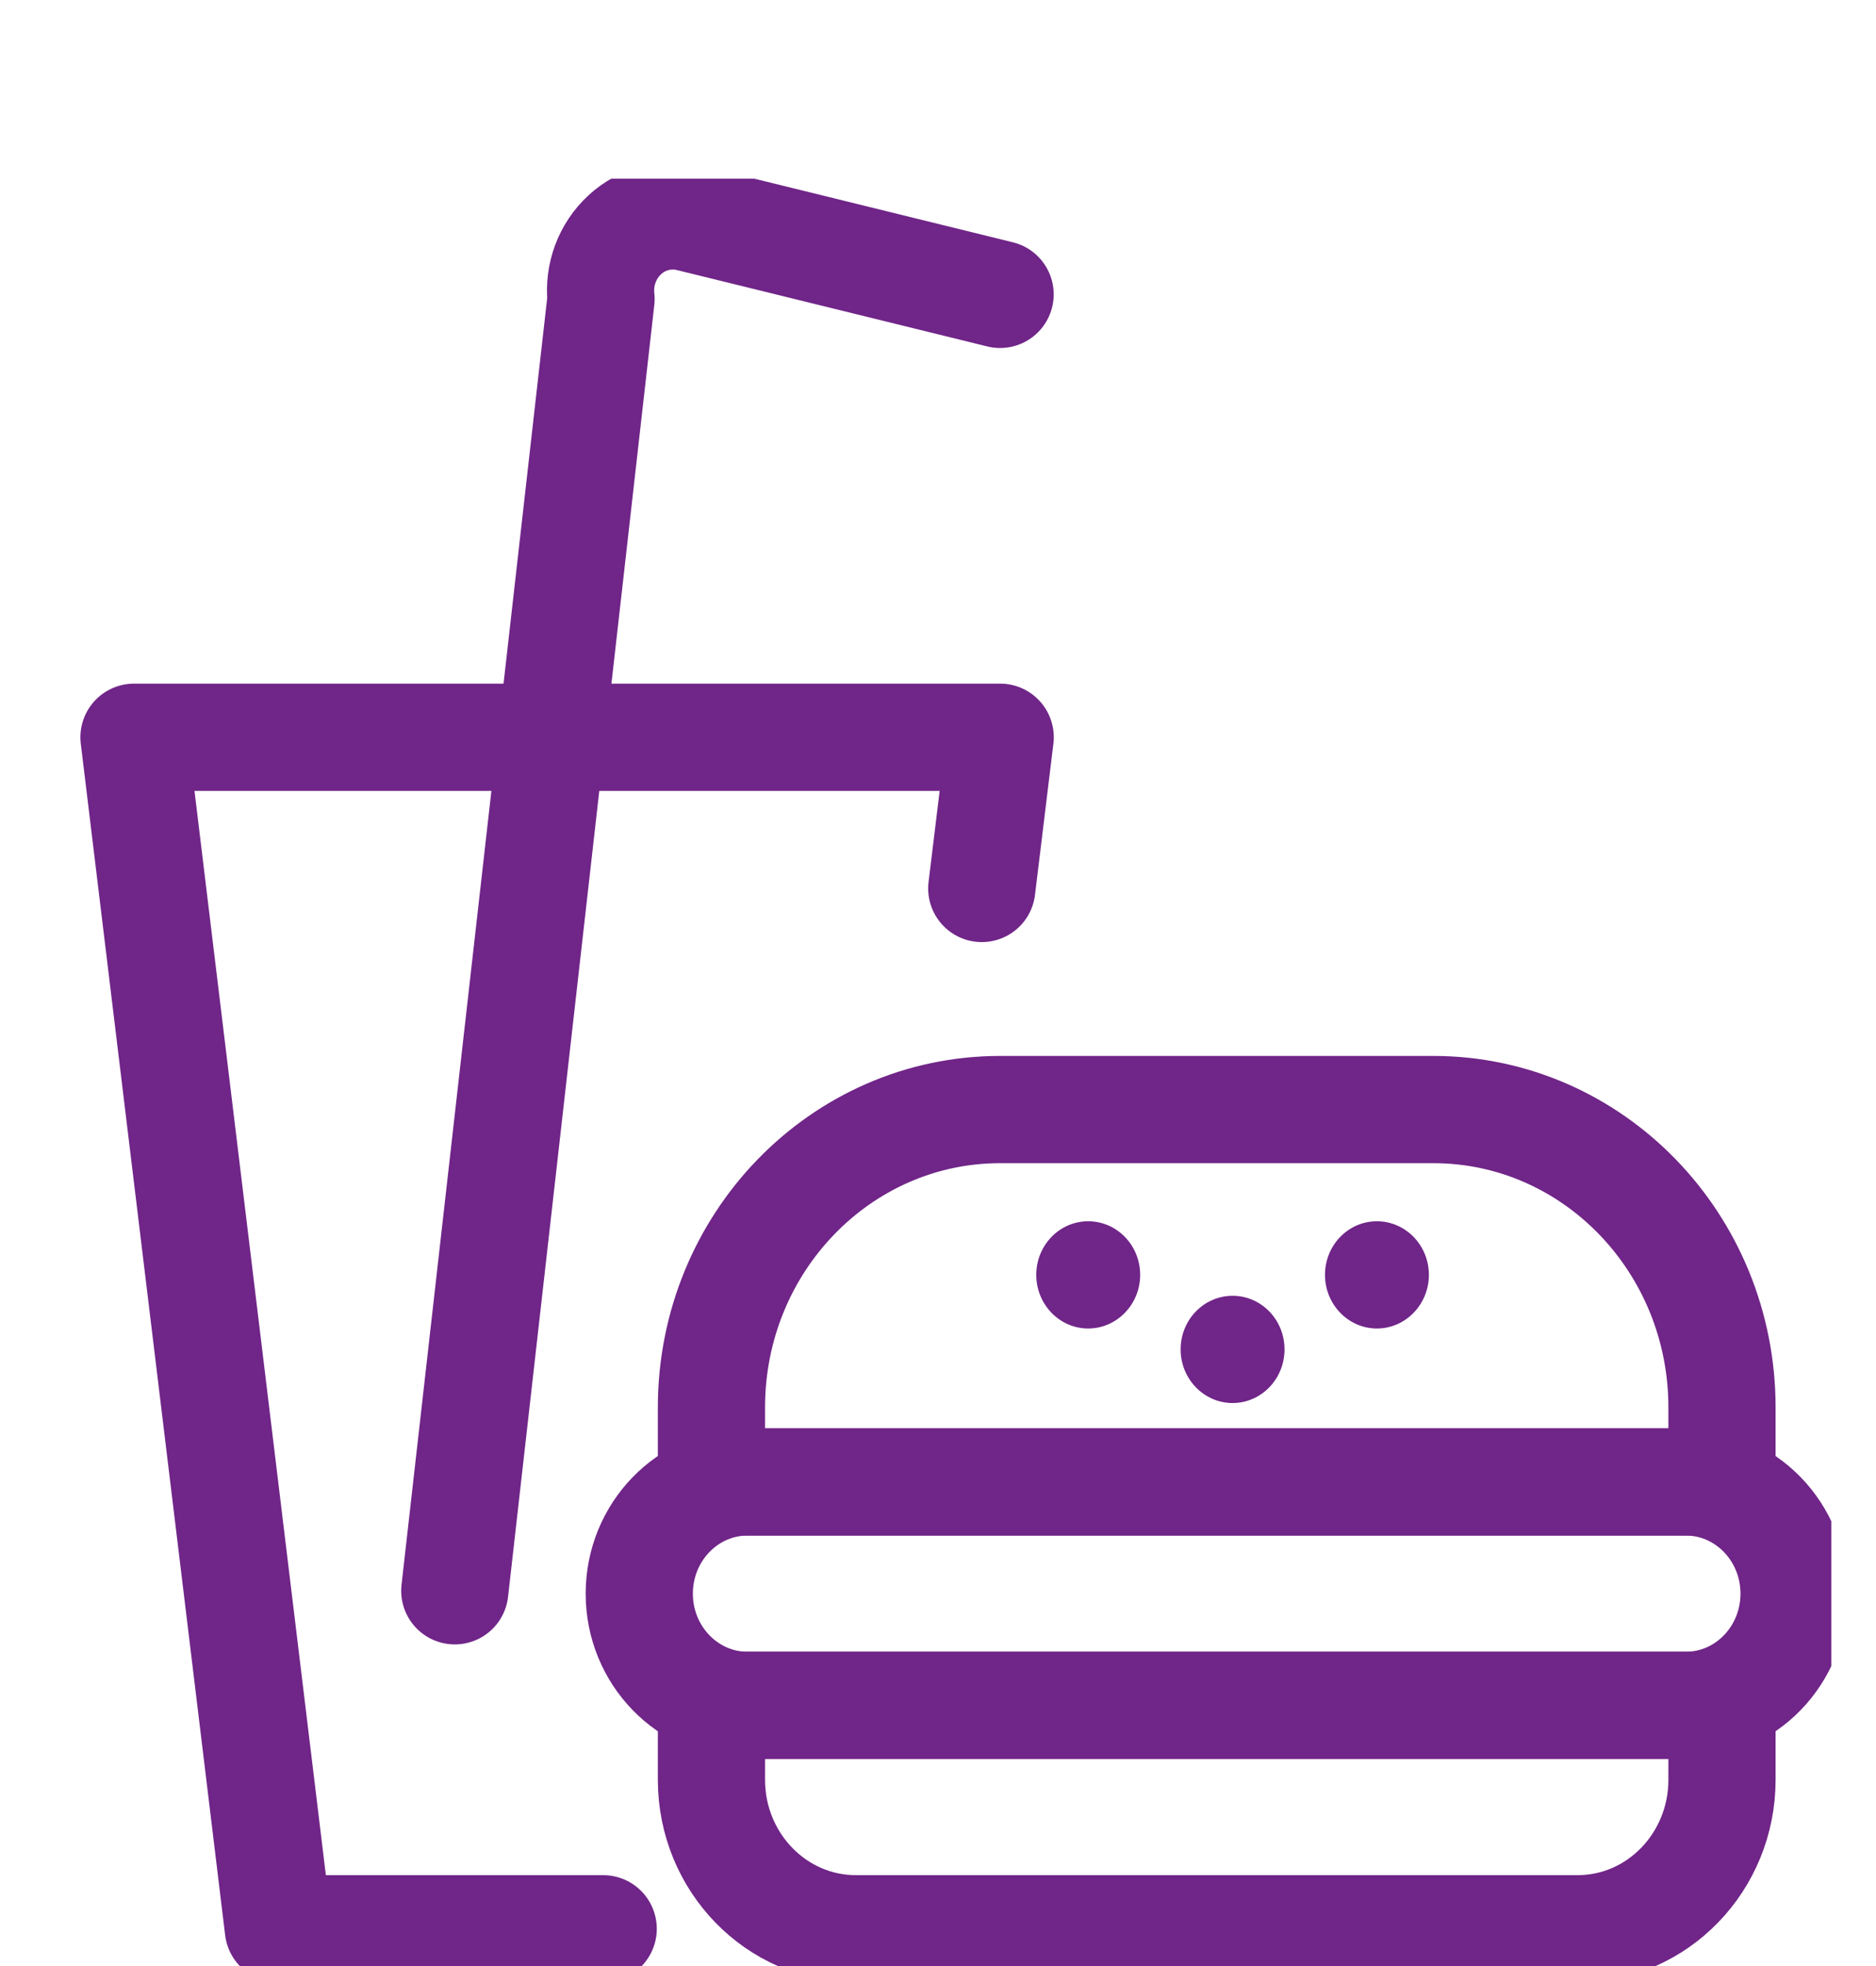
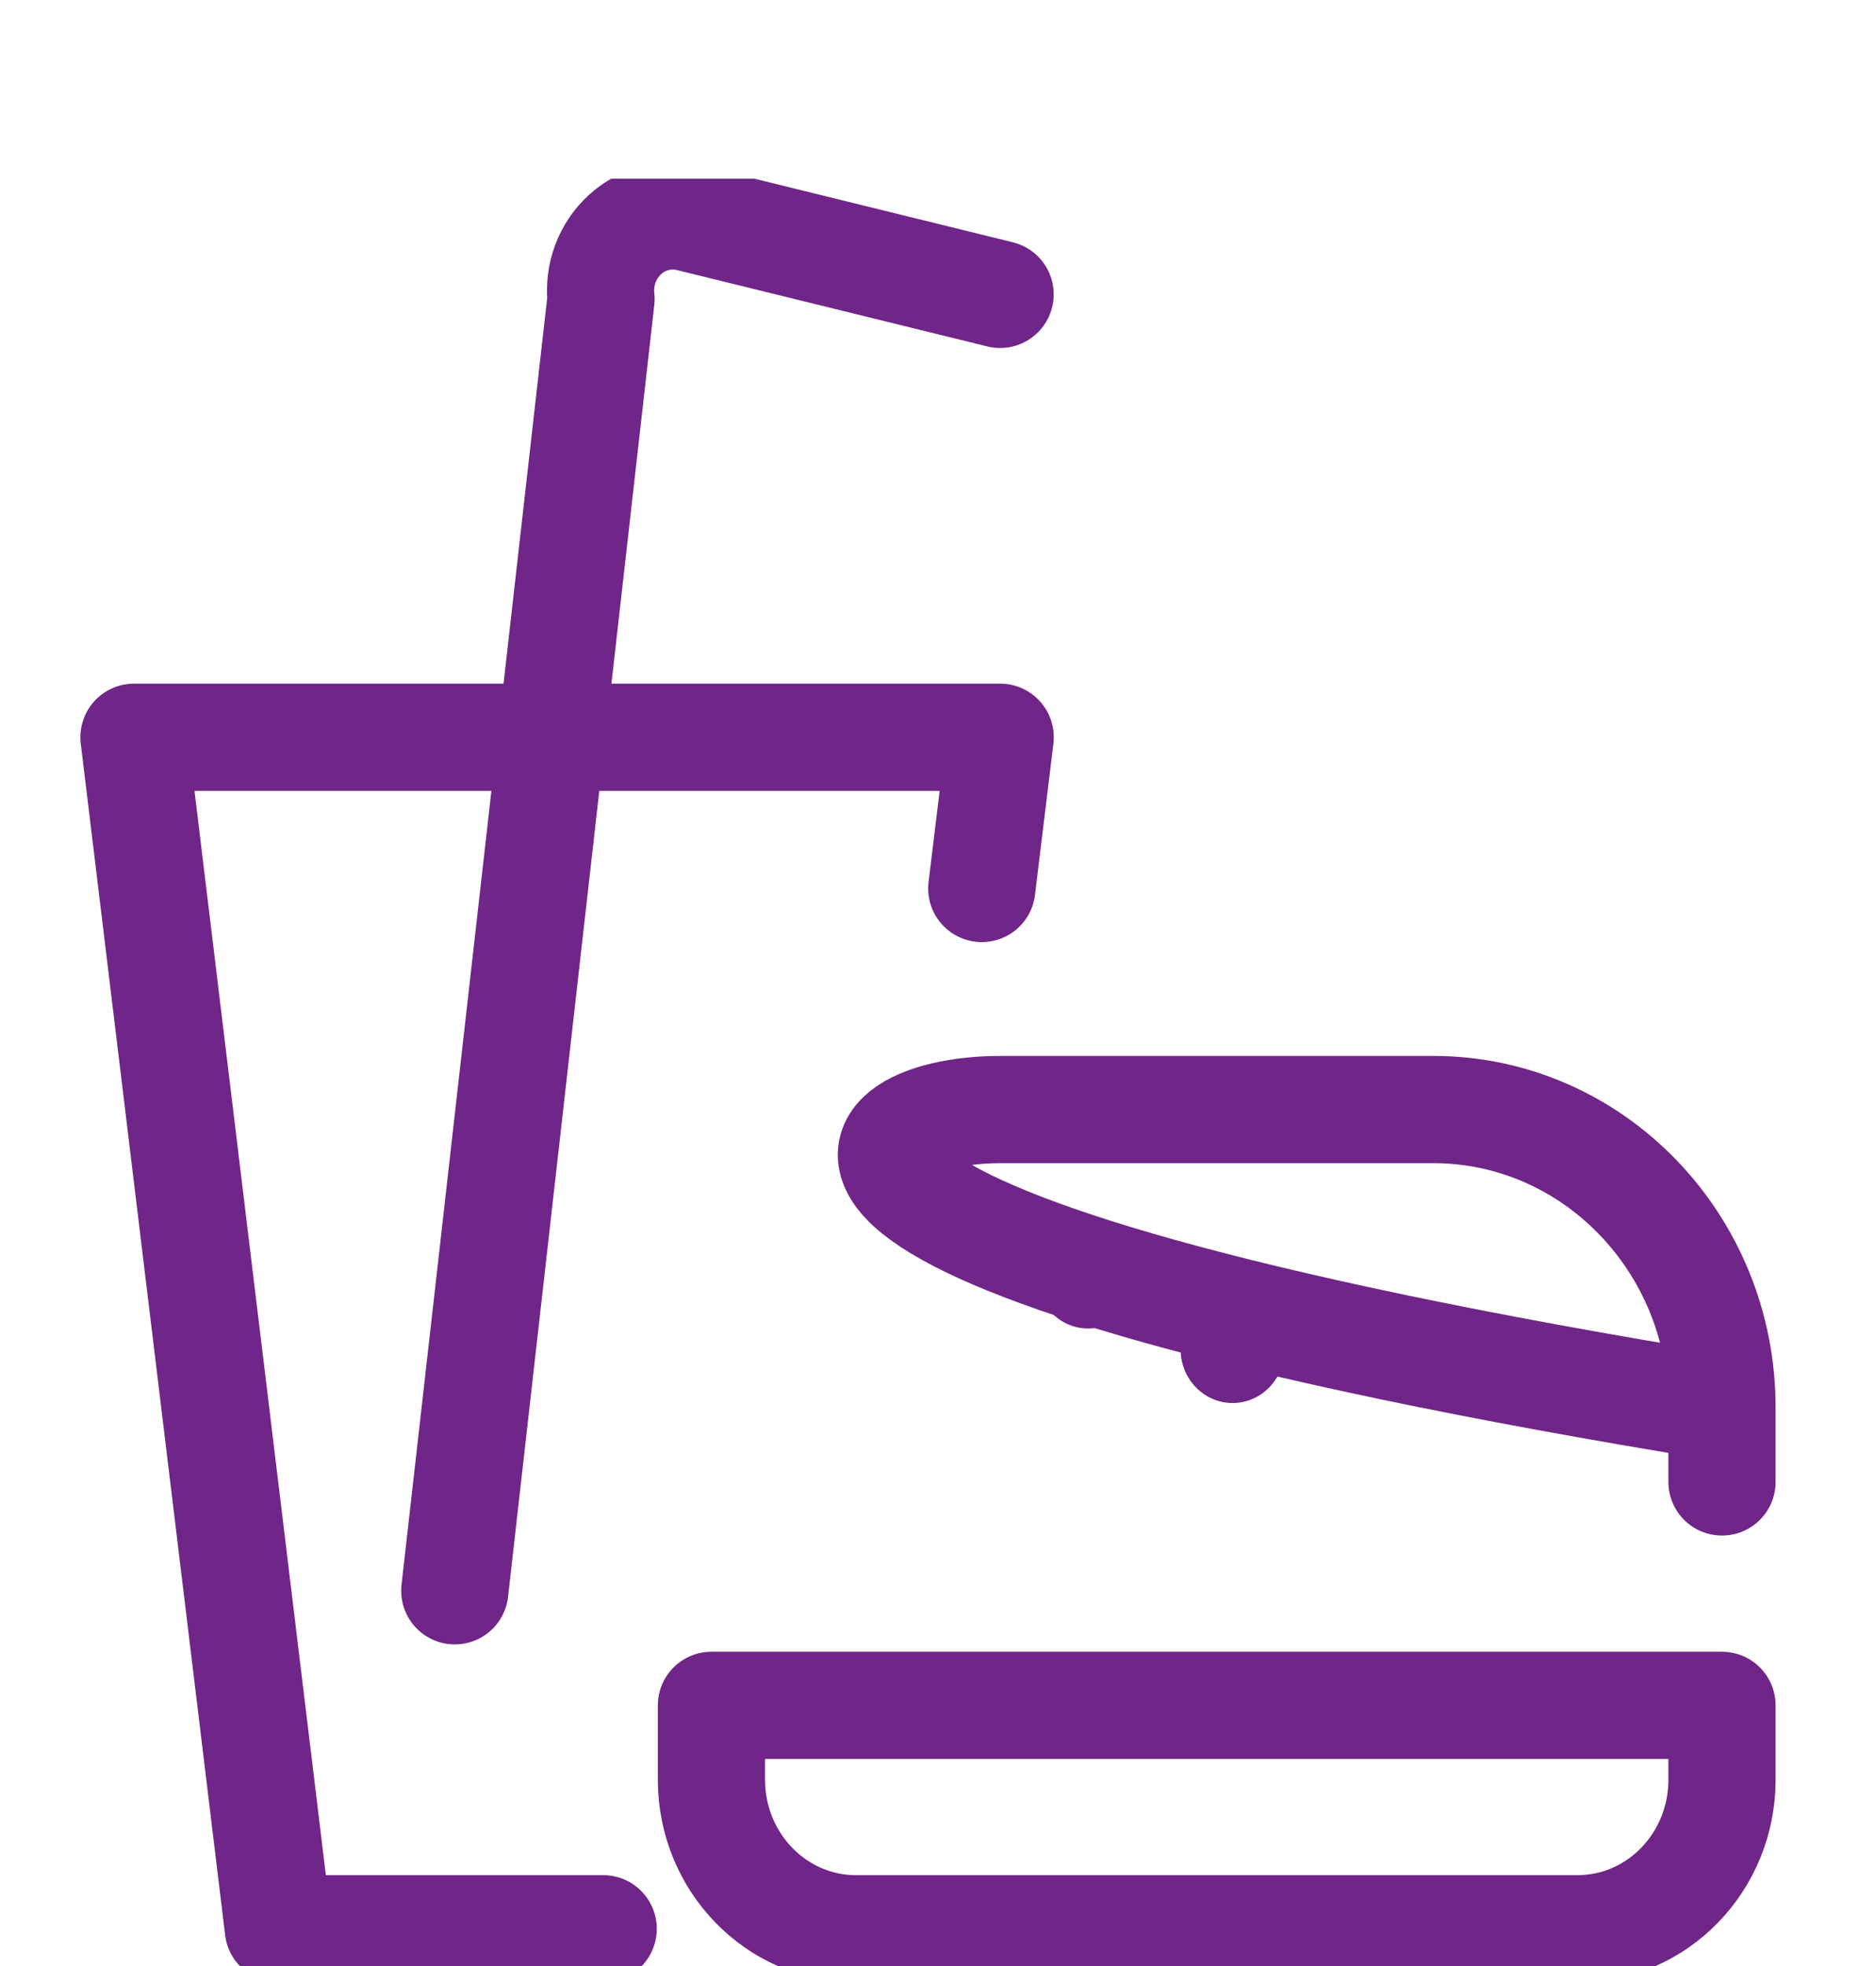
<svg xmlns="http://www.w3.org/2000/svg" width="21" height="22" viewBox="0 0 21 22" fill="none">
  <g clip-path="url(#clip0_1208_11890)">
    <path d="M10.99 9.942L11.196 8.25H1.5L3.116 21.583H6.752" stroke="#702588" stroke-width="1.2" stroke-miterlimit="10" stroke-linecap="round" stroke-linejoin="round" />
-     <path d="M19.276 16.583H7.964V15.749C7.964 13.909 9.411 12.416 11.196 12.416H16.044C17.828 12.416 19.276 13.909 19.276 15.749V16.583Z" stroke="#702588" stroke-width="1.2" stroke-miterlimit="10" stroke-linejoin="round" />
-     <path d="M20.083 17.833C20.083 18.523 19.54 19.083 18.871 19.083H8.368C7.699 19.083 7.156 18.523 7.156 17.833C7.156 17.143 7.699 16.583 8.368 16.583H18.871C19.54 16.583 20.083 17.143 20.083 17.833Z" stroke="#702588" stroke-width="1.2" stroke-miterlimit="10" stroke-linejoin="round" />
+     <path d="M19.276 16.583V15.749C7.964 13.909 9.411 12.416 11.196 12.416H16.044C17.828 12.416 19.276 13.909 19.276 15.749V16.583Z" stroke="#702588" stroke-width="1.2" stroke-miterlimit="10" stroke-linejoin="round" />
    <path d="M19.276 19.916C19.276 20.836 18.552 21.583 17.66 21.583H9.58C8.688 21.583 7.964 20.836 7.964 19.916V19.083H19.276V19.916Z" stroke="#702588" stroke-width="1.2" stroke-miterlimit="10" stroke-linejoin="round" />
    <path d="M5.091 17.801L6.728 3.345C6.698 3.075 6.798 2.807 6.995 2.626C7.191 2.446 7.462 2.376 7.719 2.439L11.195 3.294" stroke="#702588" stroke-width="1.2" stroke-miterlimit="10" stroke-linecap="round" stroke-linejoin="round" />
-     <path d="M15.413 13.666C15.092 13.666 14.832 13.934 14.832 14.266C14.832 14.596 15.092 14.866 15.413 14.866C15.734 14.866 15.995 14.596 15.995 14.266C15.995 13.934 15.734 13.666 15.413 13.666Z" fill="#702588" />
    <path d="M12.181 13.666C11.86 13.666 11.6 13.934 11.6 14.266C11.6 14.596 11.86 14.866 12.181 14.866C12.502 14.866 12.763 14.596 12.763 14.266C12.763 13.934 12.502 13.666 12.181 13.666Z" fill="#702588" />
    <path d="M13.798 14.5C13.476 14.5 13.216 14.768 13.216 15.1C13.216 15.43 13.476 15.7 13.798 15.7C14.119 15.7 14.379 15.43 14.379 15.1C14.379 14.768 14.119 14.5 13.798 14.5Z" fill="#702588" />
  </g>
  <defs>
    <clipPath id="clip0_1208_11890">
      <rect width="20" height="20" fill="white" transform="translate(0.5 2)" />
    </clipPath>
  </defs>
</svg>